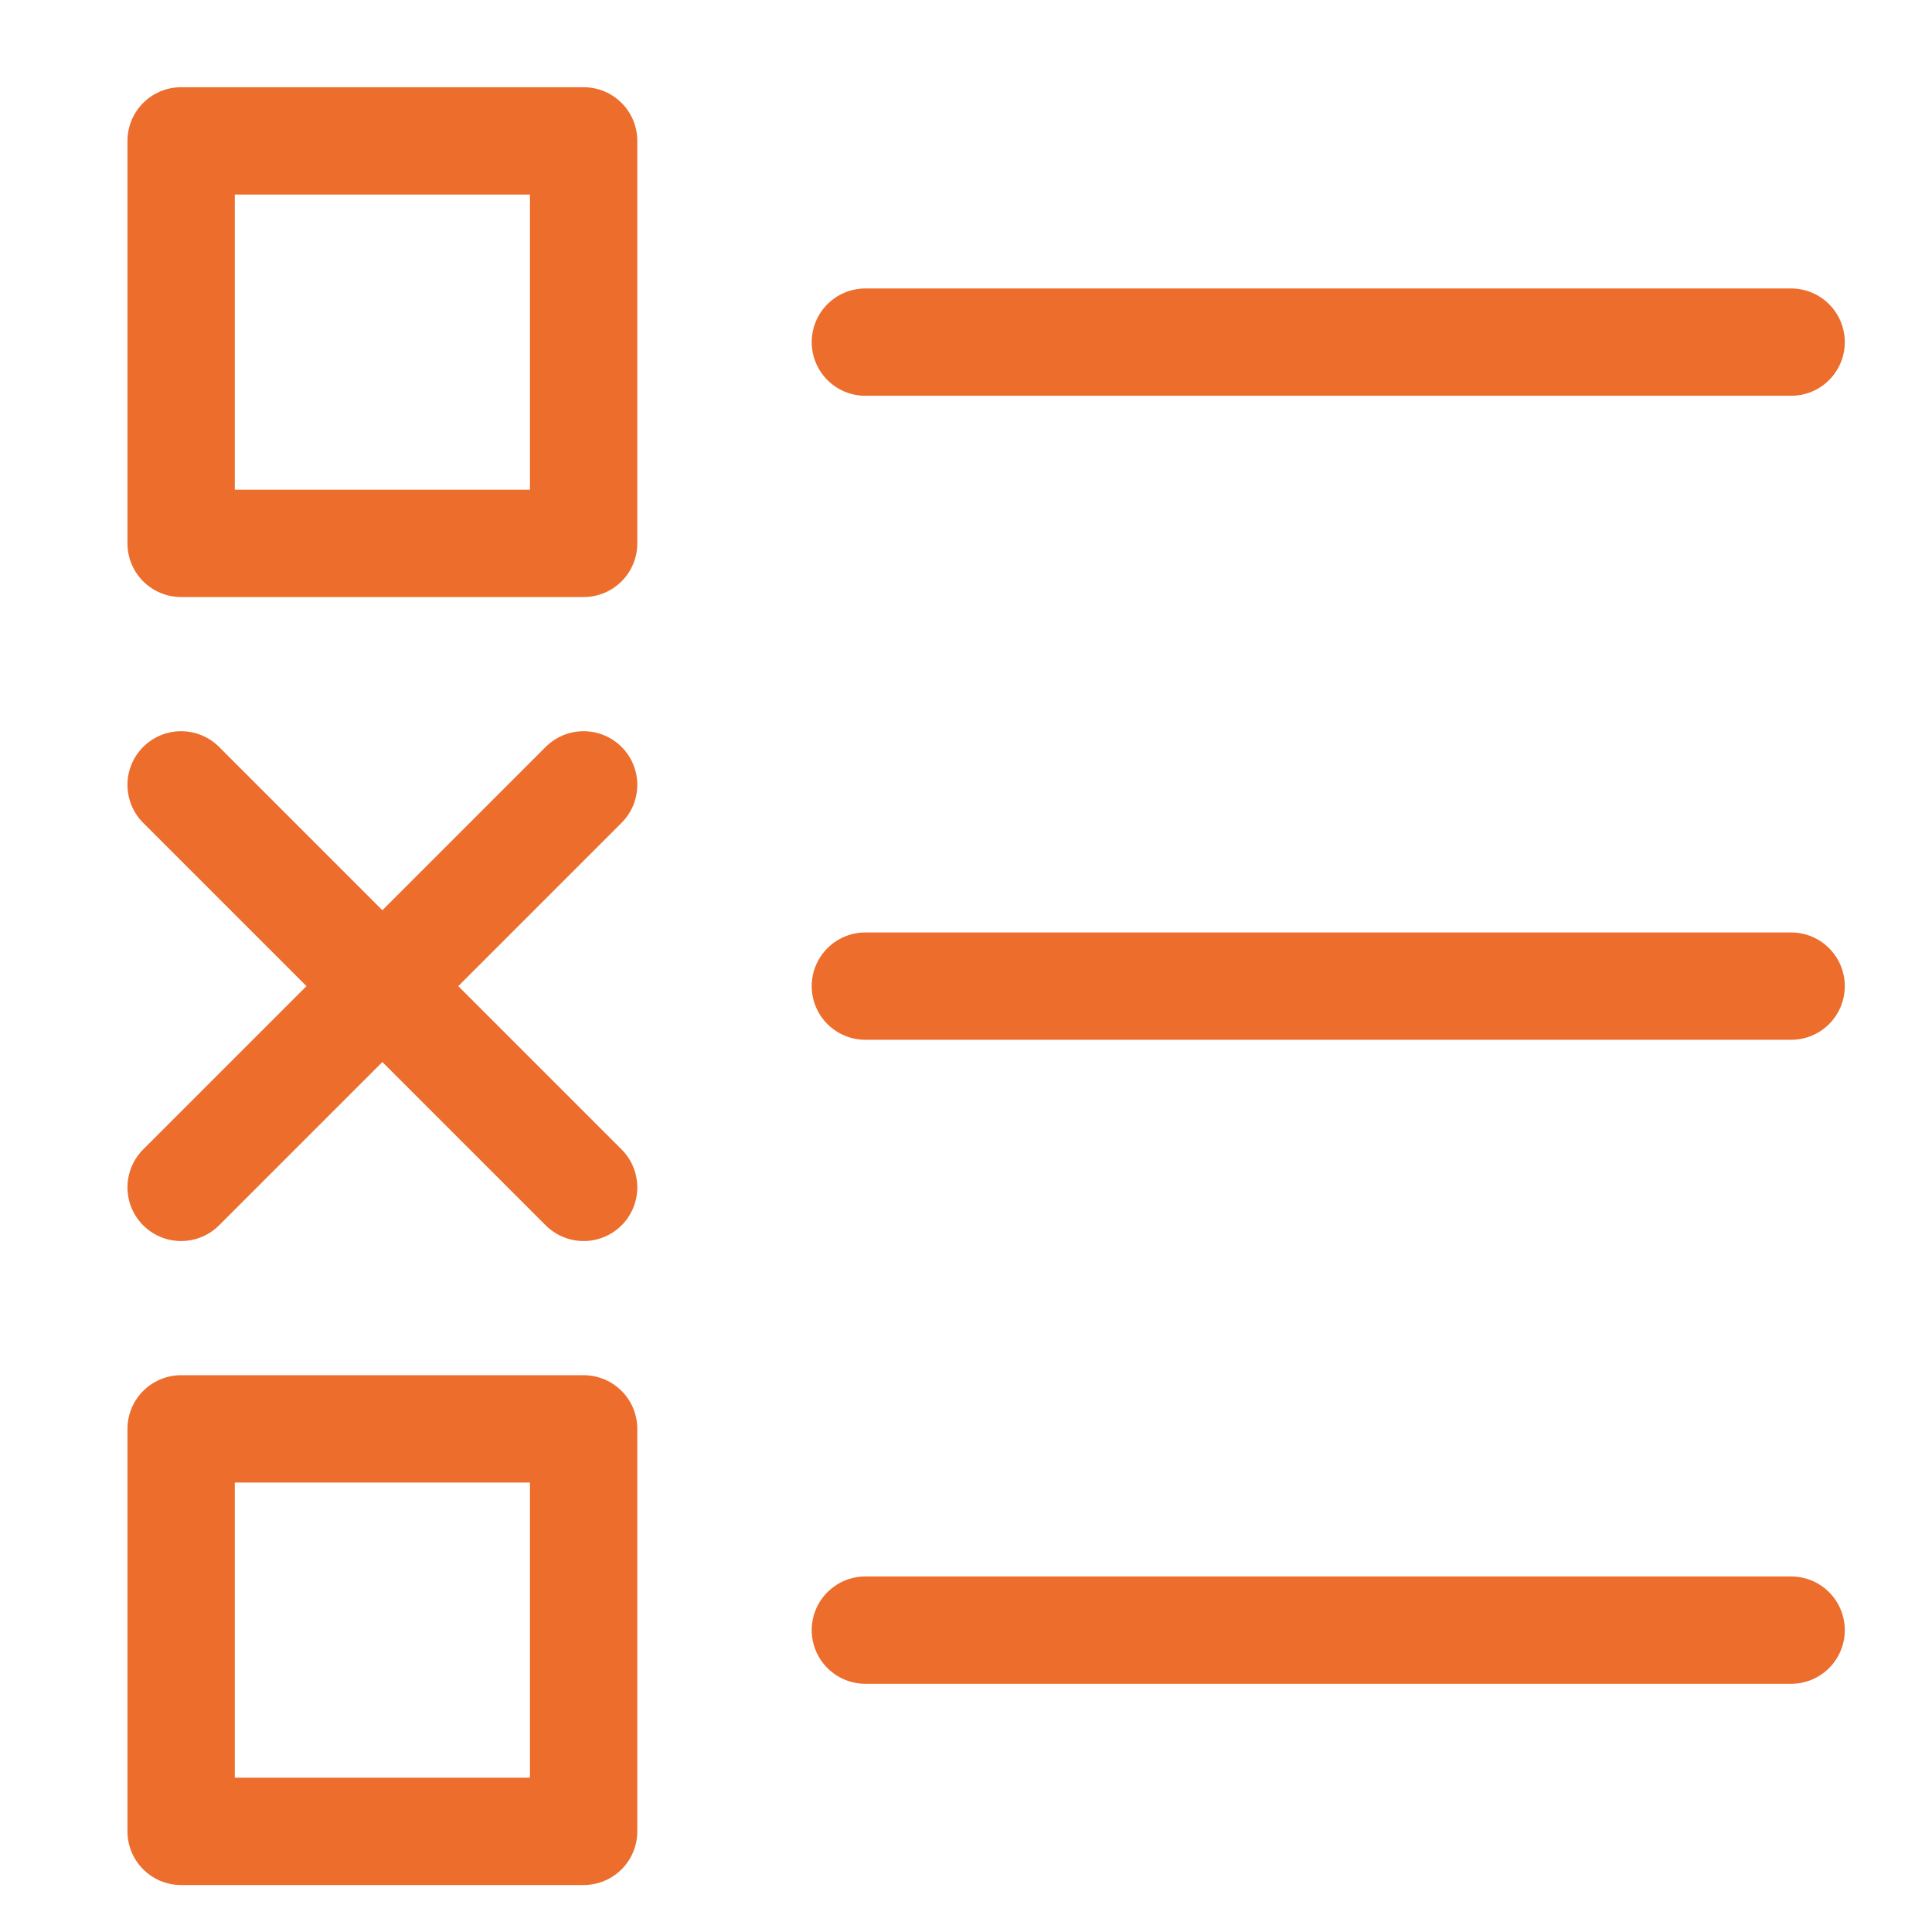
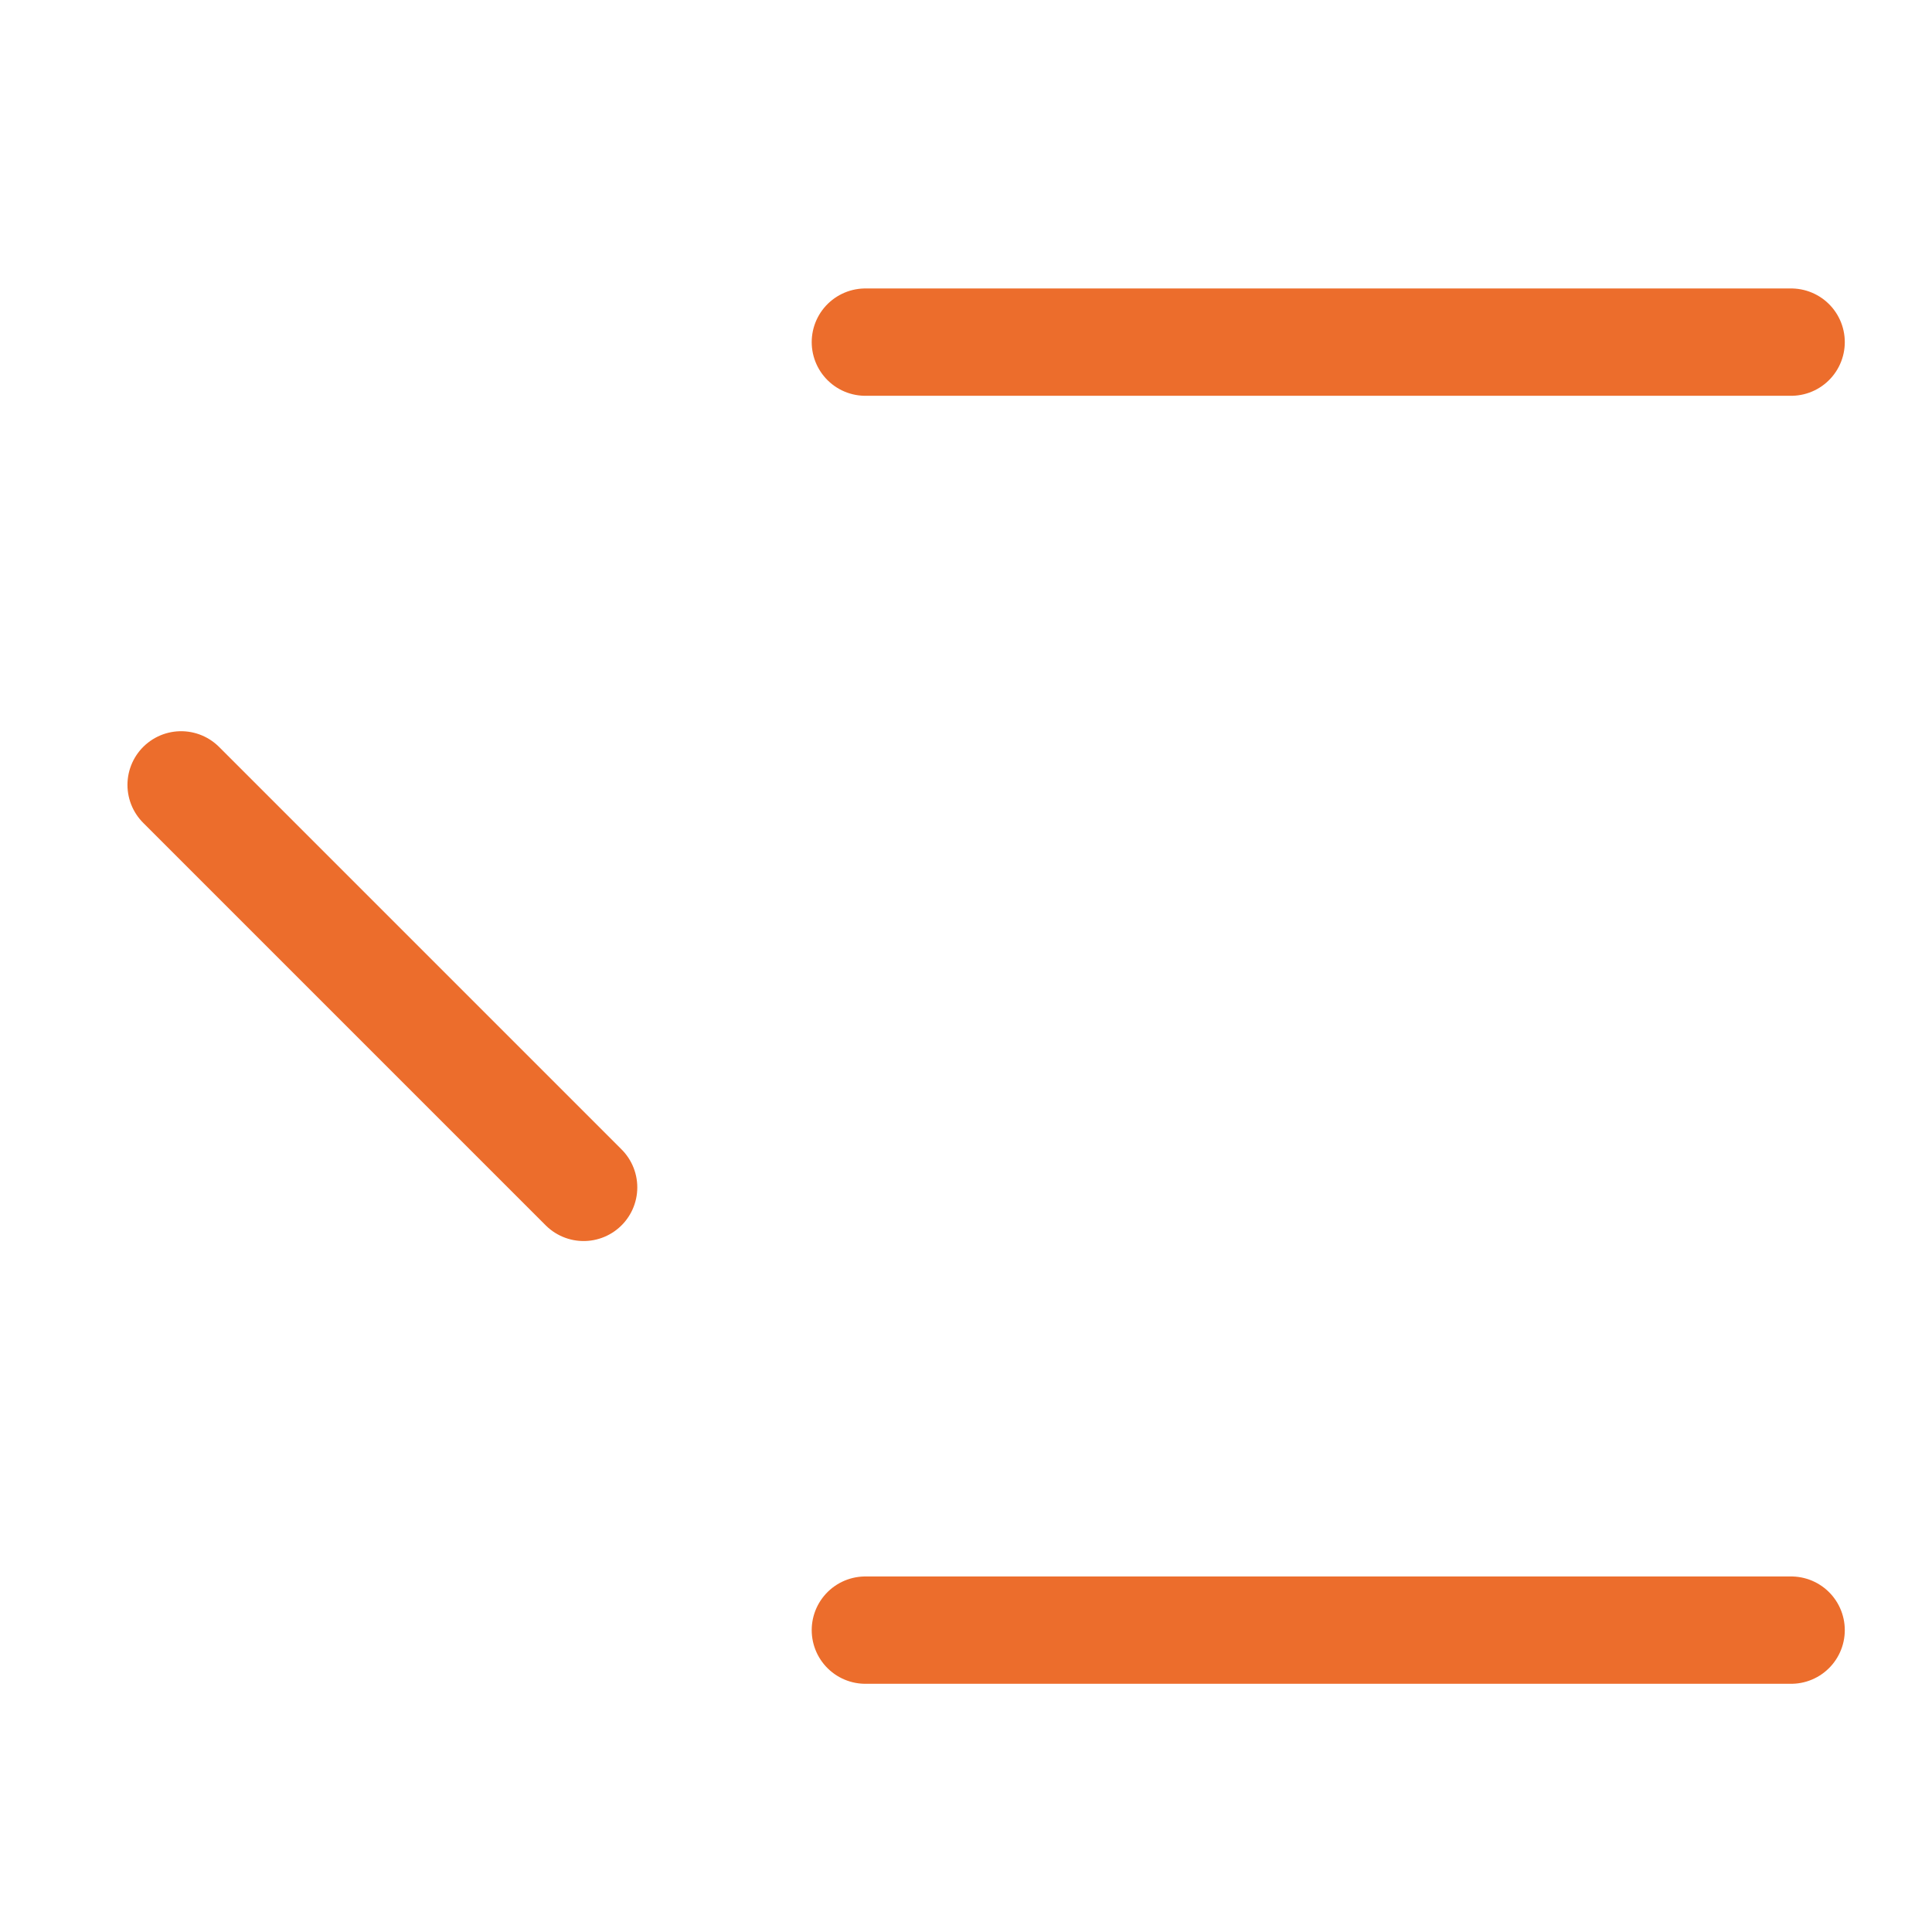
<svg xmlns="http://www.w3.org/2000/svg" width="36" height="36" viewBox="0 0 36 36" fill="none">
  <path d="M16.125 6.375H33.375" stroke="#EC6D2C" stroke-width="2" stroke-linecap="round" stroke-linejoin="round" />
-   <path d="M16.125 18.375H33.375" stroke="#EC6D2C" stroke-width="2" stroke-linecap="round" stroke-linejoin="round" />
  <path d="M16.125 30.375H33.375" stroke="#EC6D2C" stroke-width="2" stroke-linecap="round" stroke-linejoin="round" />
-   <path d="M10.875 2.625H3.375V10.125H10.875V2.625Z" stroke="#EC6D2C" stroke-width="2" stroke-linecap="round" stroke-linejoin="round" />
-   <path d="M10.875 26.625H3.375V34.125H10.875V26.625Z" stroke="#EC6D2C" stroke-width="2" stroke-linecap="round" stroke-linejoin="round" />
  <path d="M3.375 14.625L10.875 22.125" stroke="#EC6D2C" stroke-width="2" stroke-linecap="round" stroke-linejoin="round" />
-   <path d="M10.875 14.625L3.375 22.125" stroke="#EC6D2C" stroke-width="2" stroke-linecap="round" stroke-linejoin="round" />
</svg>